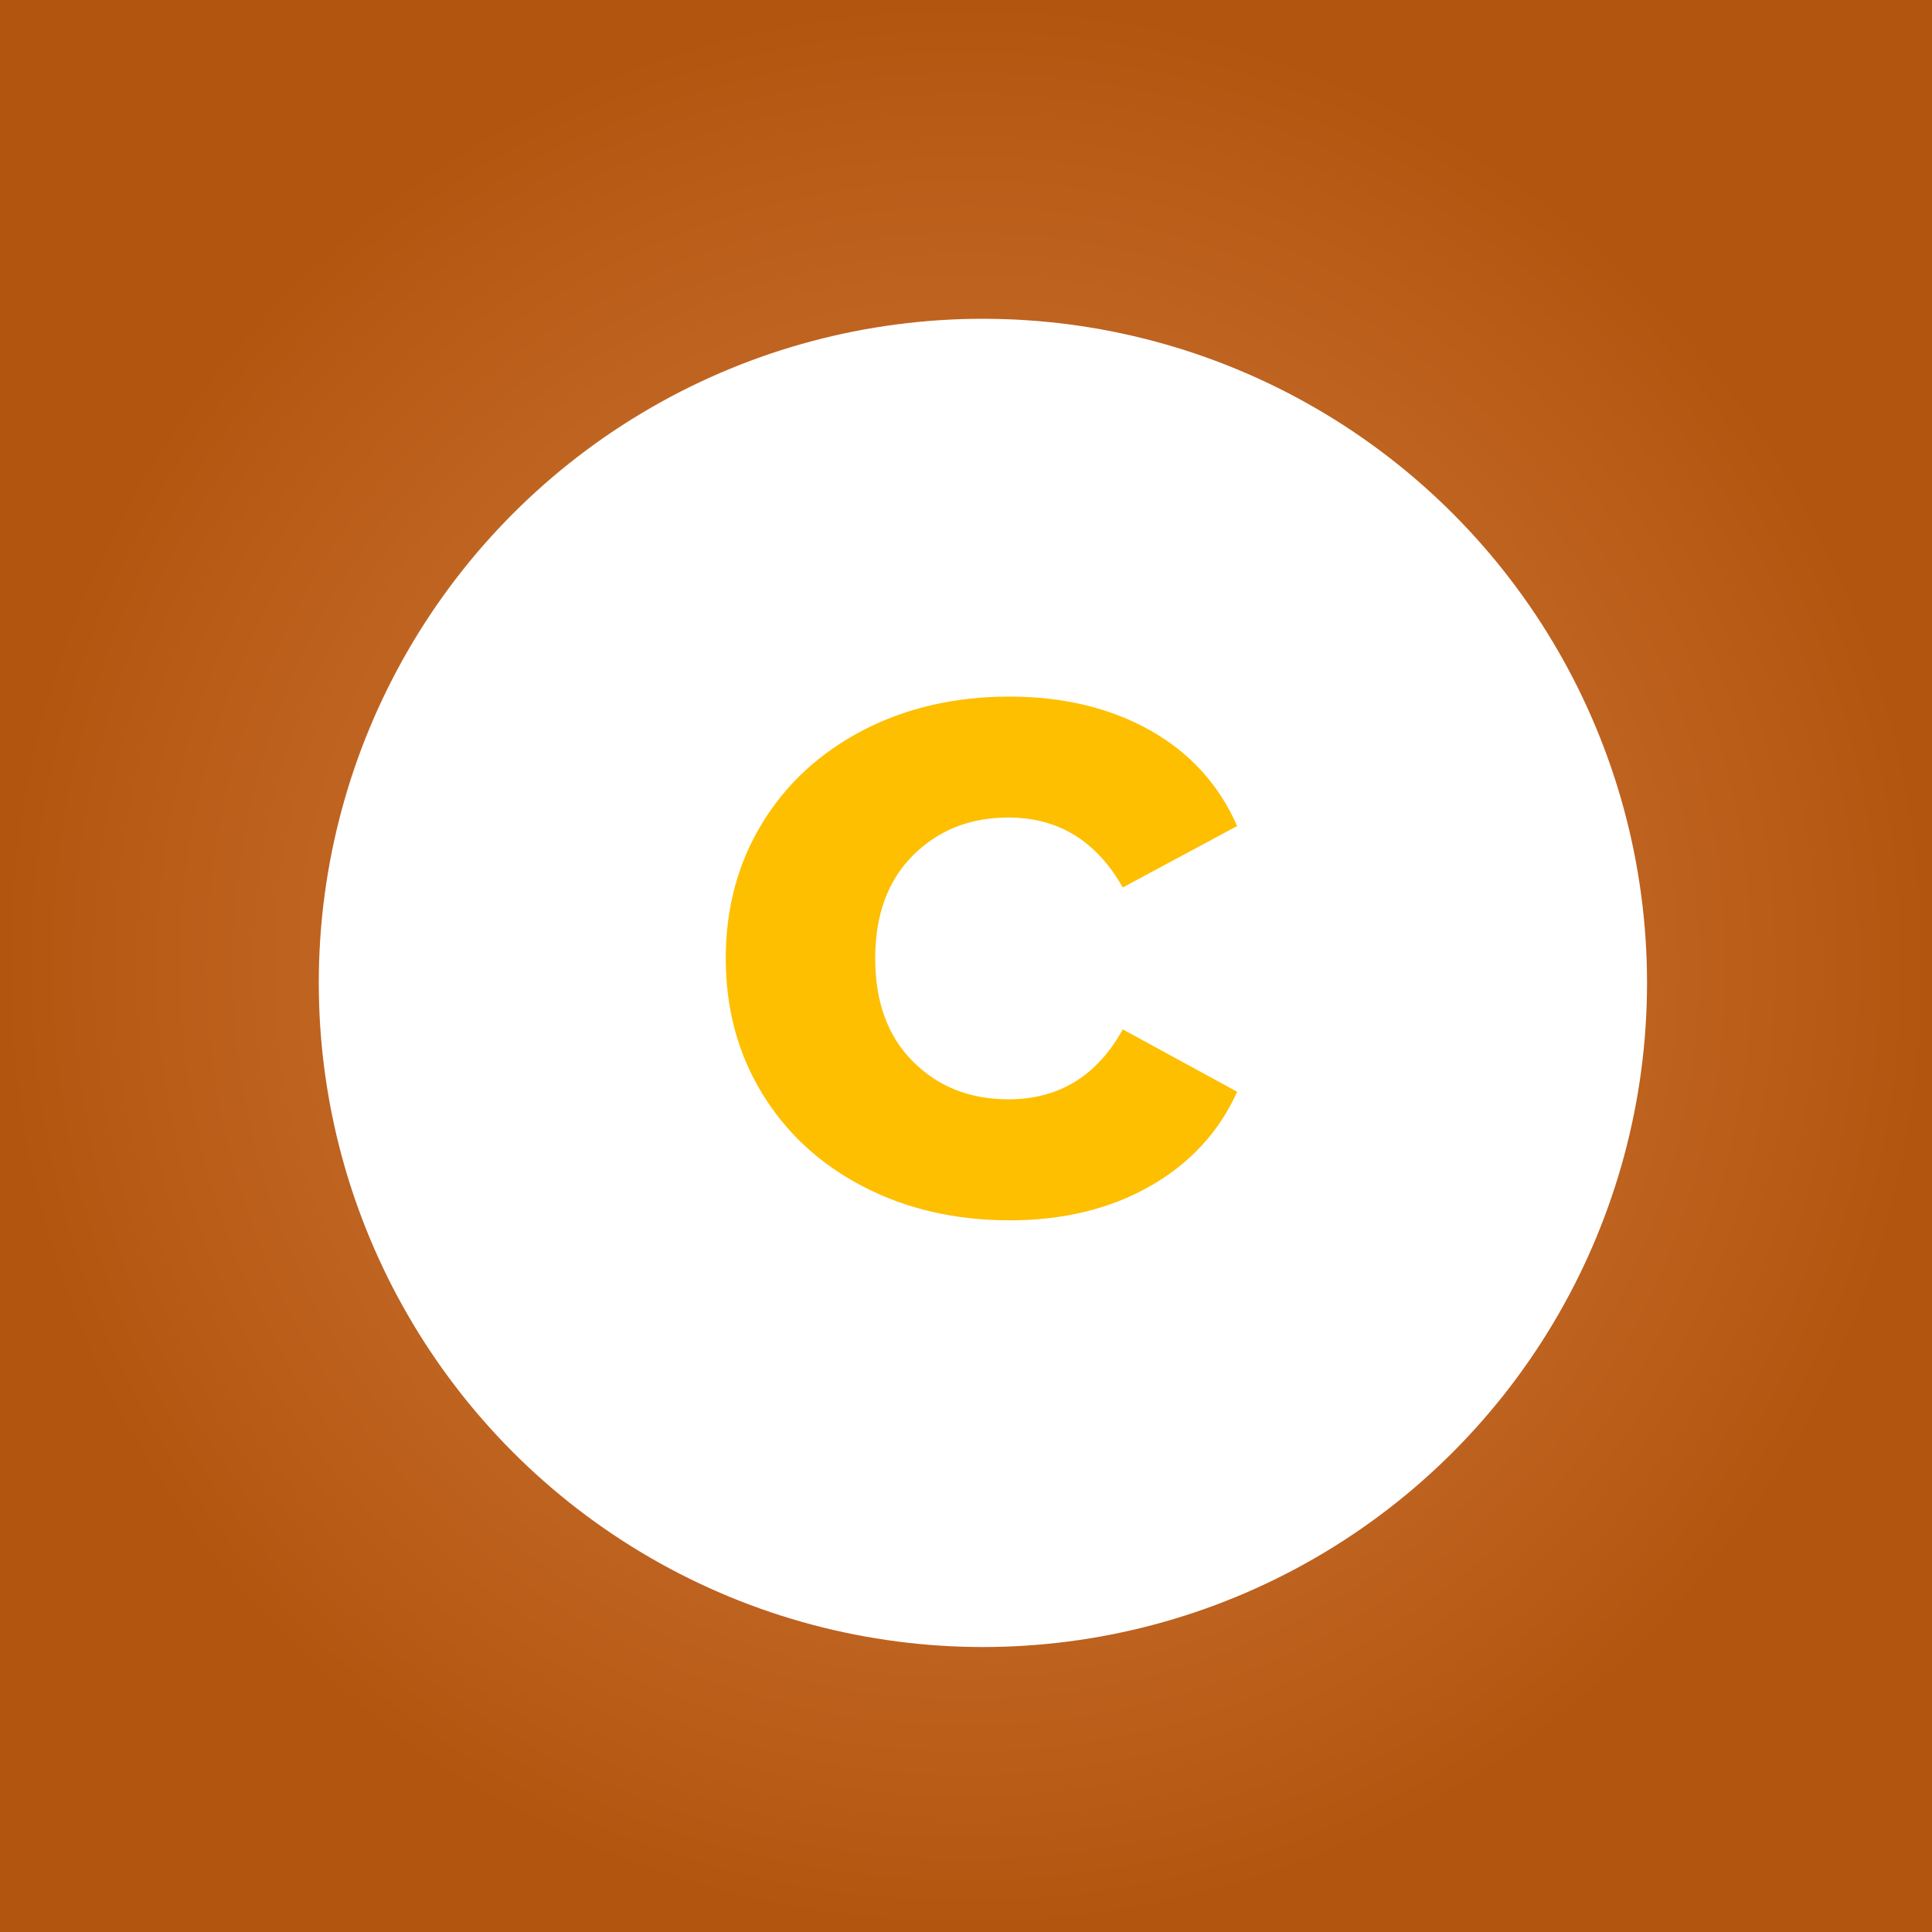
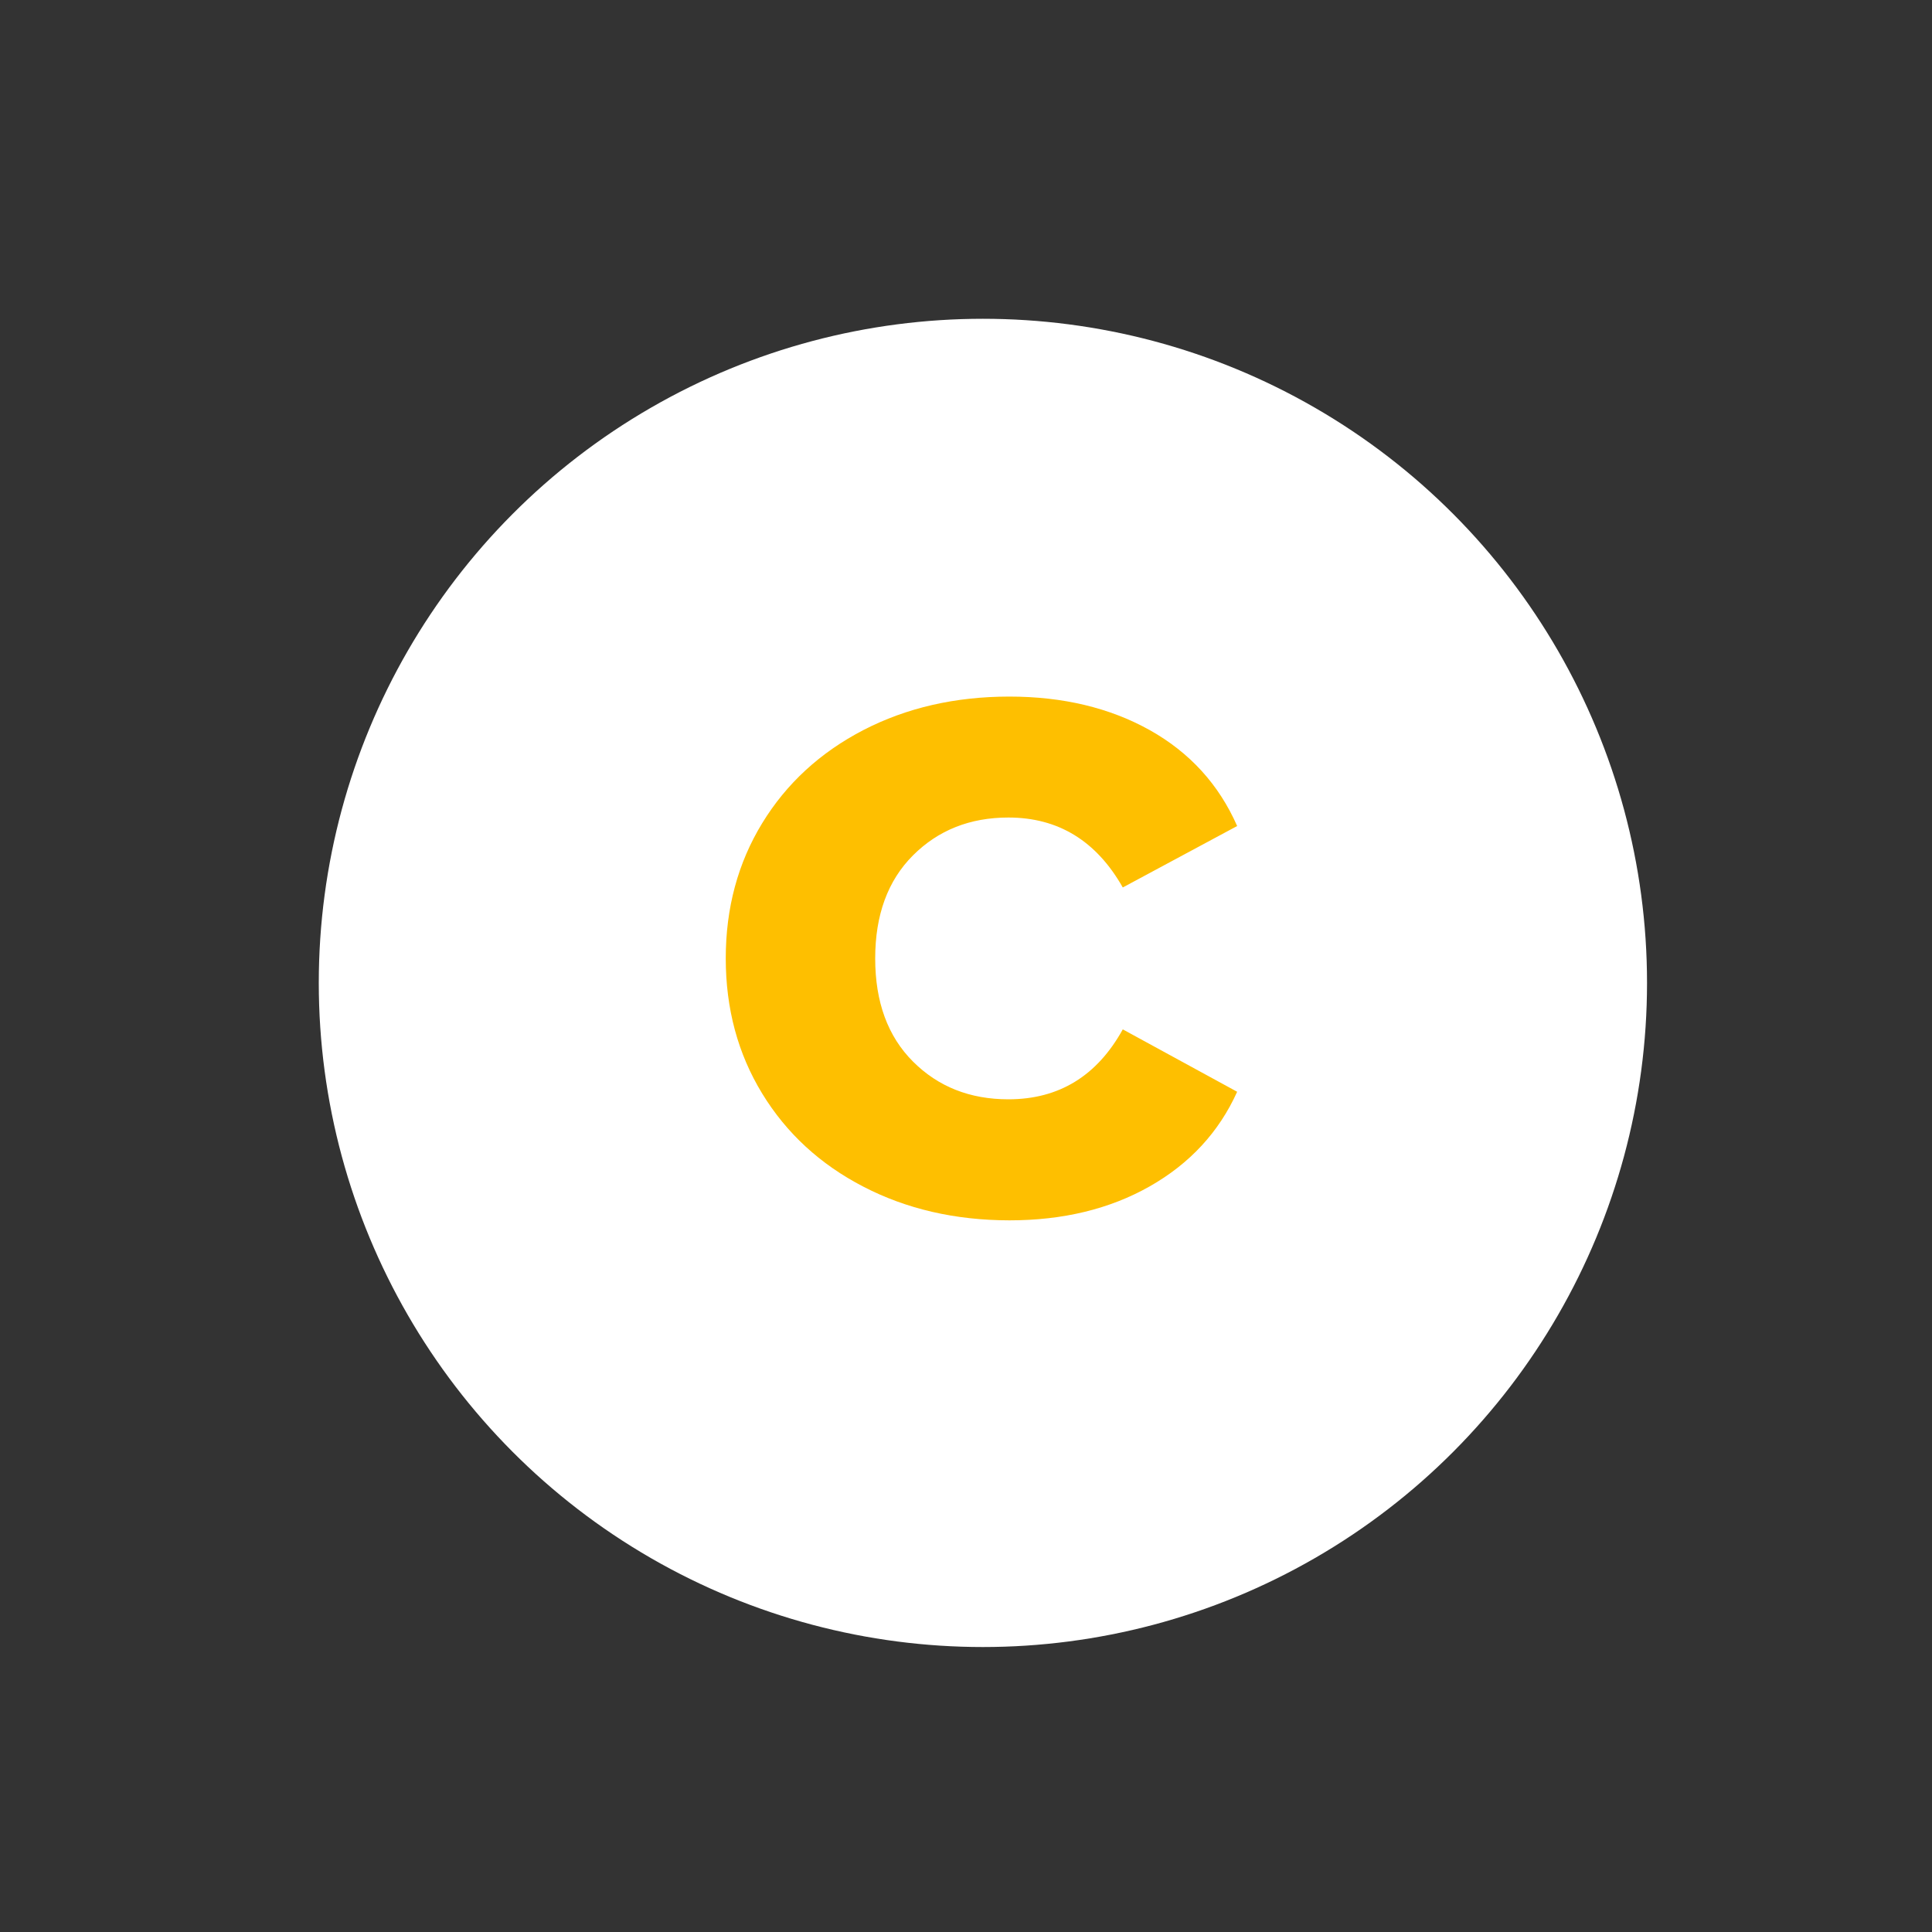
<svg xmlns="http://www.w3.org/2000/svg" version="1.1" id="Layer_1" x="0px" y="0px" viewBox="0 0 200 200" style="enable-background:new 0 0 200 200;" xml:space="preserve">
  <rect x="0" y="0" width="200" height="200" fill="#333333" stroke="none" />
  <style type="text/css">
	.st0{fill:url(#SVGID_1_);}
	.st1{fill:#FEBF00;}
	.st2{fill:#FCD165;}
	.st3{fill:#EF7216;}
	.st4{fill:#B2550F;}
	.st5{fill:#FFFFFF;}
</style>
  <radialGradient id="SVGID_1_" cx="100" cy="100" r="100" gradientUnits="userSpaceOnUse">
    <stop offset="0" style="stop-color:#D37A3D" />
    <stop offset="0.309" style="stop-color:#CC7233" />
    <stop offset="0.827" style="stop-color:#B95D19" />
    <stop offset="1" style="stop-color:#B2550F" />
  </radialGradient>
-   <rect class="st0" width="200" height="200" />
-   <rect x="-187" y="-96" class="st1" width="57" height="63" />
  <rect x="-187" y="-173" class="st2" width="57" height="63" />
  <rect x="-187" y="-19" class="st3" width="57" height="63" />
  <rect x="-187" y="58" class="st4" width="57" height="63" />
  <circle class="st5" cx="101.75" cy="101.75" r="68.75" />
  <g>
    <path class="st1" d="M89.37,122.84c-4.47-2.31-7.96-5.53-10.47-9.64c-2.51-4.11-3.77-8.77-3.77-13.99c0-5.22,1.26-9.88,3.77-13.99   c2.51-4.11,6-7.32,10.47-9.64c4.47-2.31,9.51-3.47,15.12-3.47c5.54,0,10.39,1.16,14.53,3.47c4.14,2.32,7.16,5.63,9.05,9.93   l-11.84,6.36c-2.74-4.83-6.69-7.24-11.84-7.24c-3.98,0-7.27,1.31-9.88,3.92c-2.61,2.61-3.91,6.17-3.91,10.67   c0,4.5,1.3,8.06,3.91,10.67c2.61,2.61,5.9,3.91,9.88,3.91c5.22,0,9.17-2.41,11.84-7.24l11.84,6.46c-1.89,4.18-4.91,7.44-9.05,9.79   c-4.14,2.35-8.99,3.52-14.53,3.52C98.88,126.32,93.84,125.16,89.37,122.84z" />
  </g>
</svg>